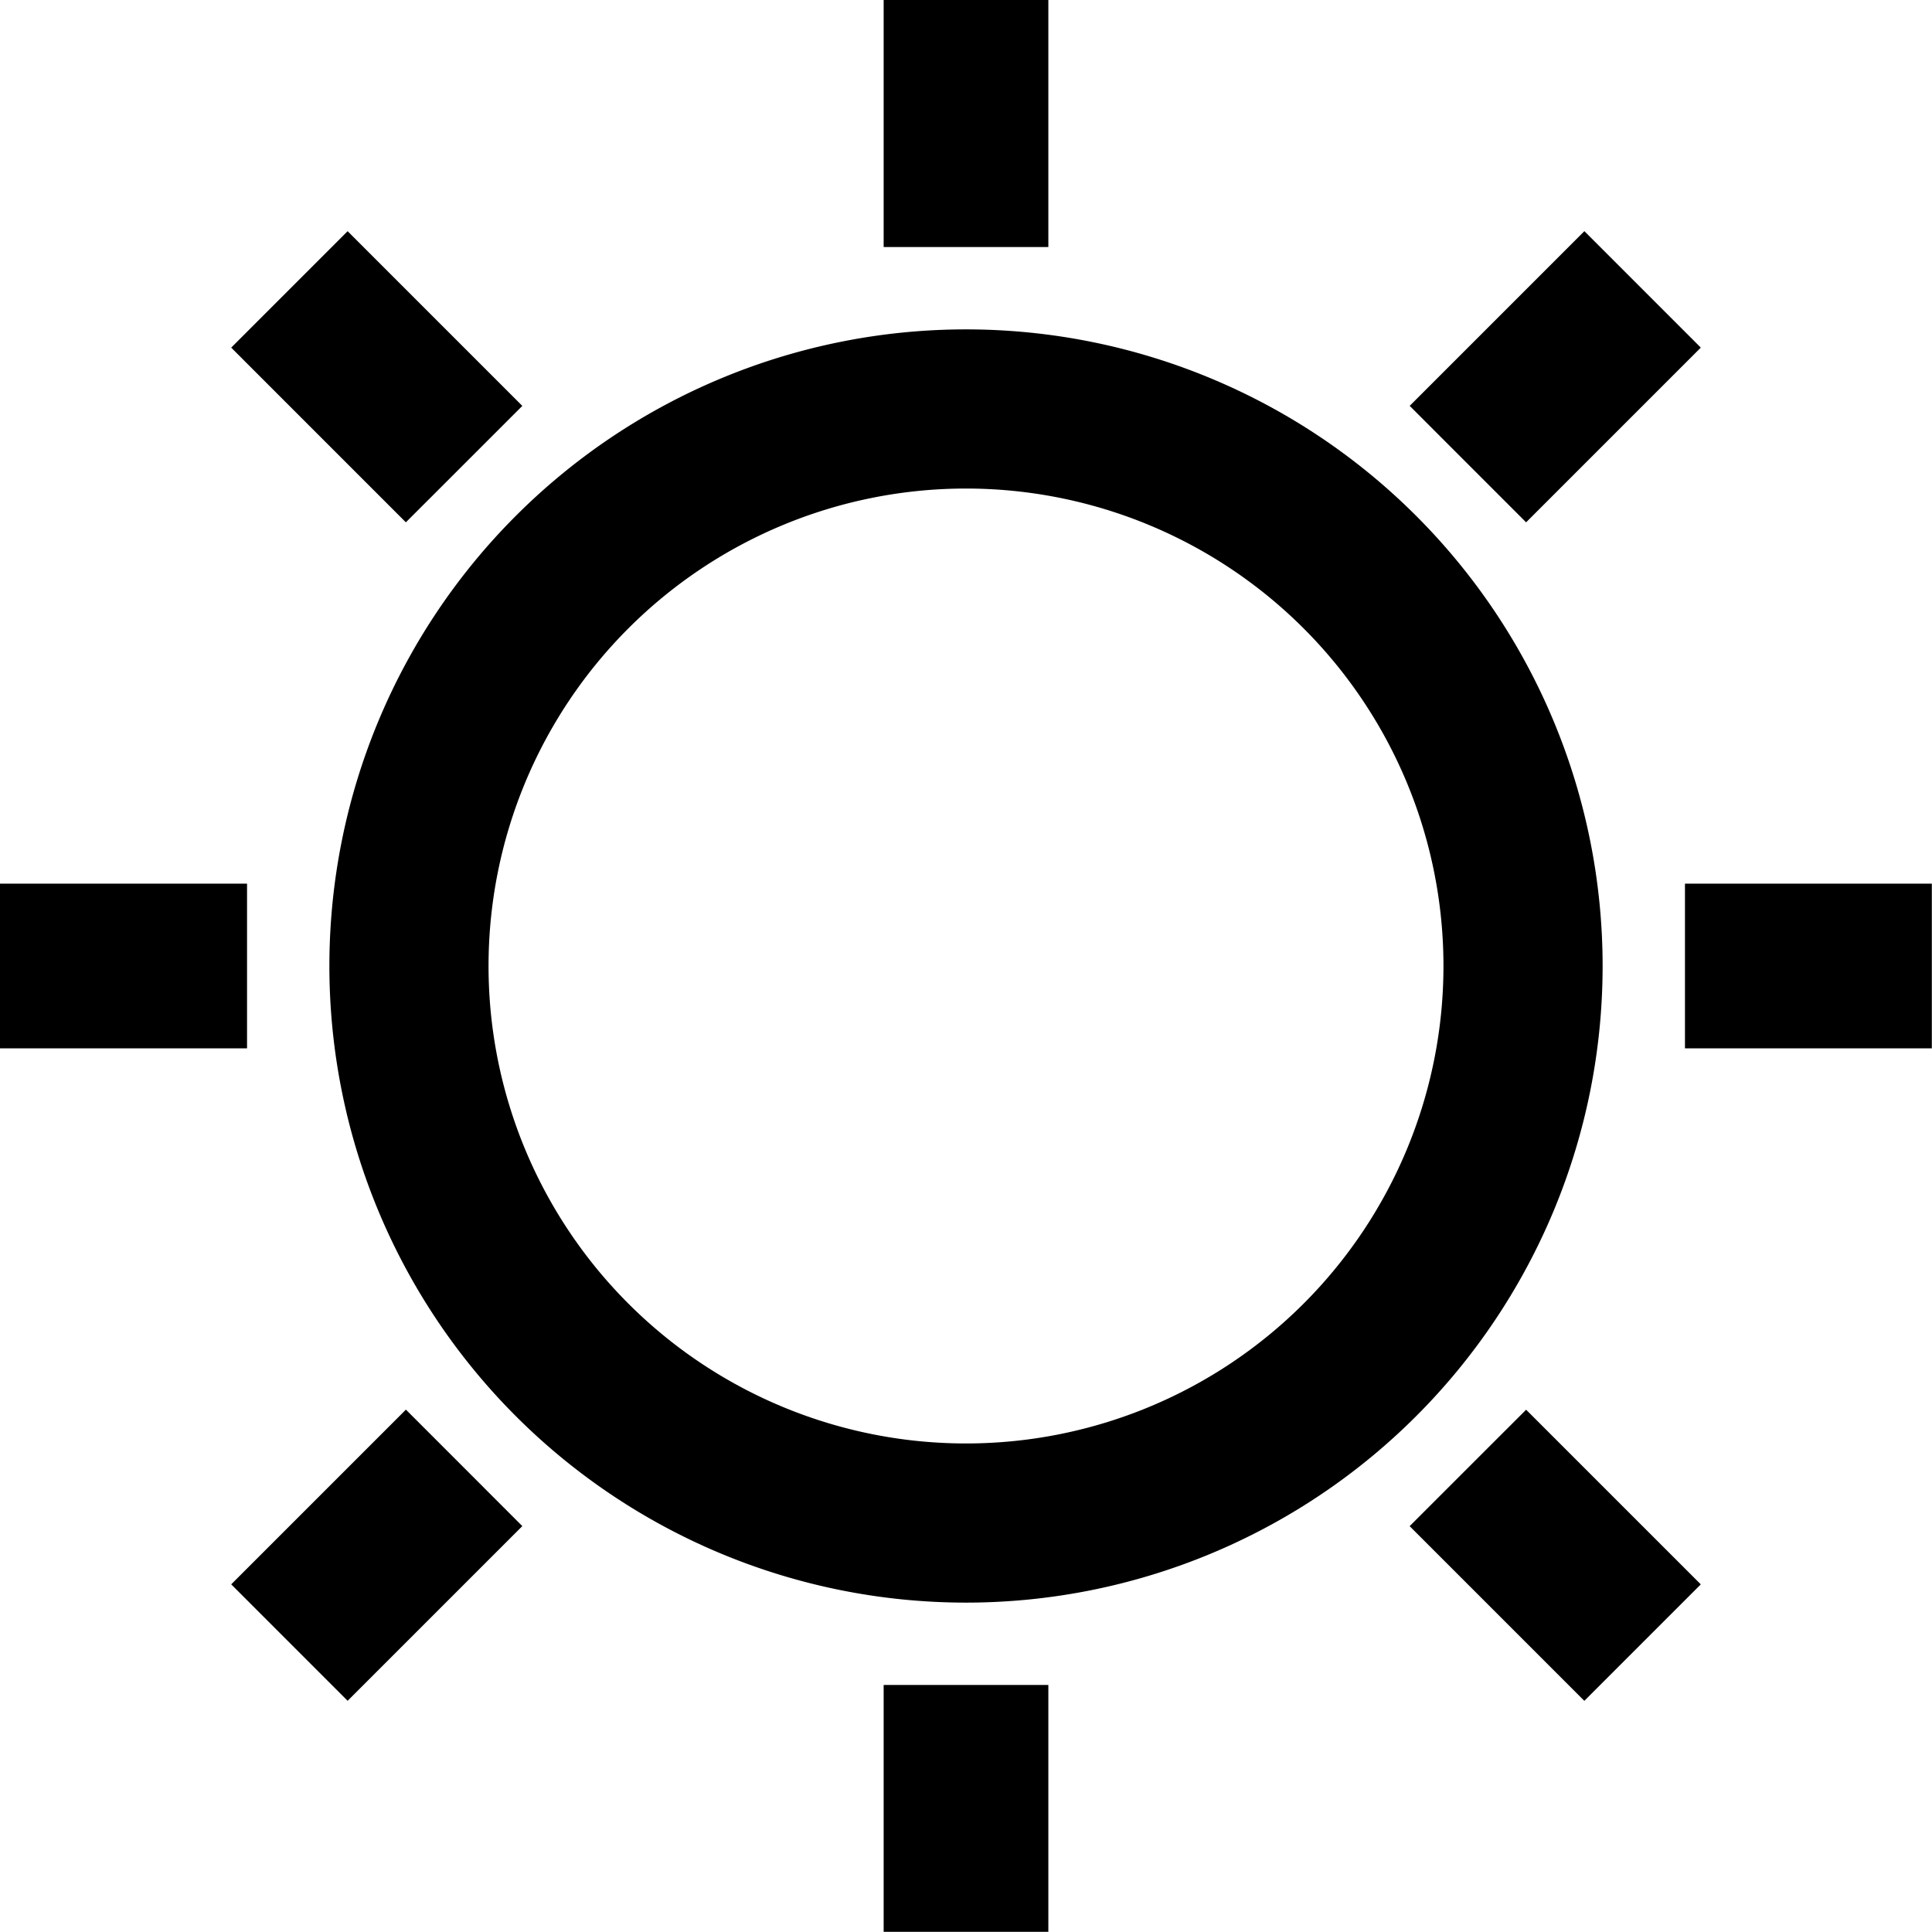
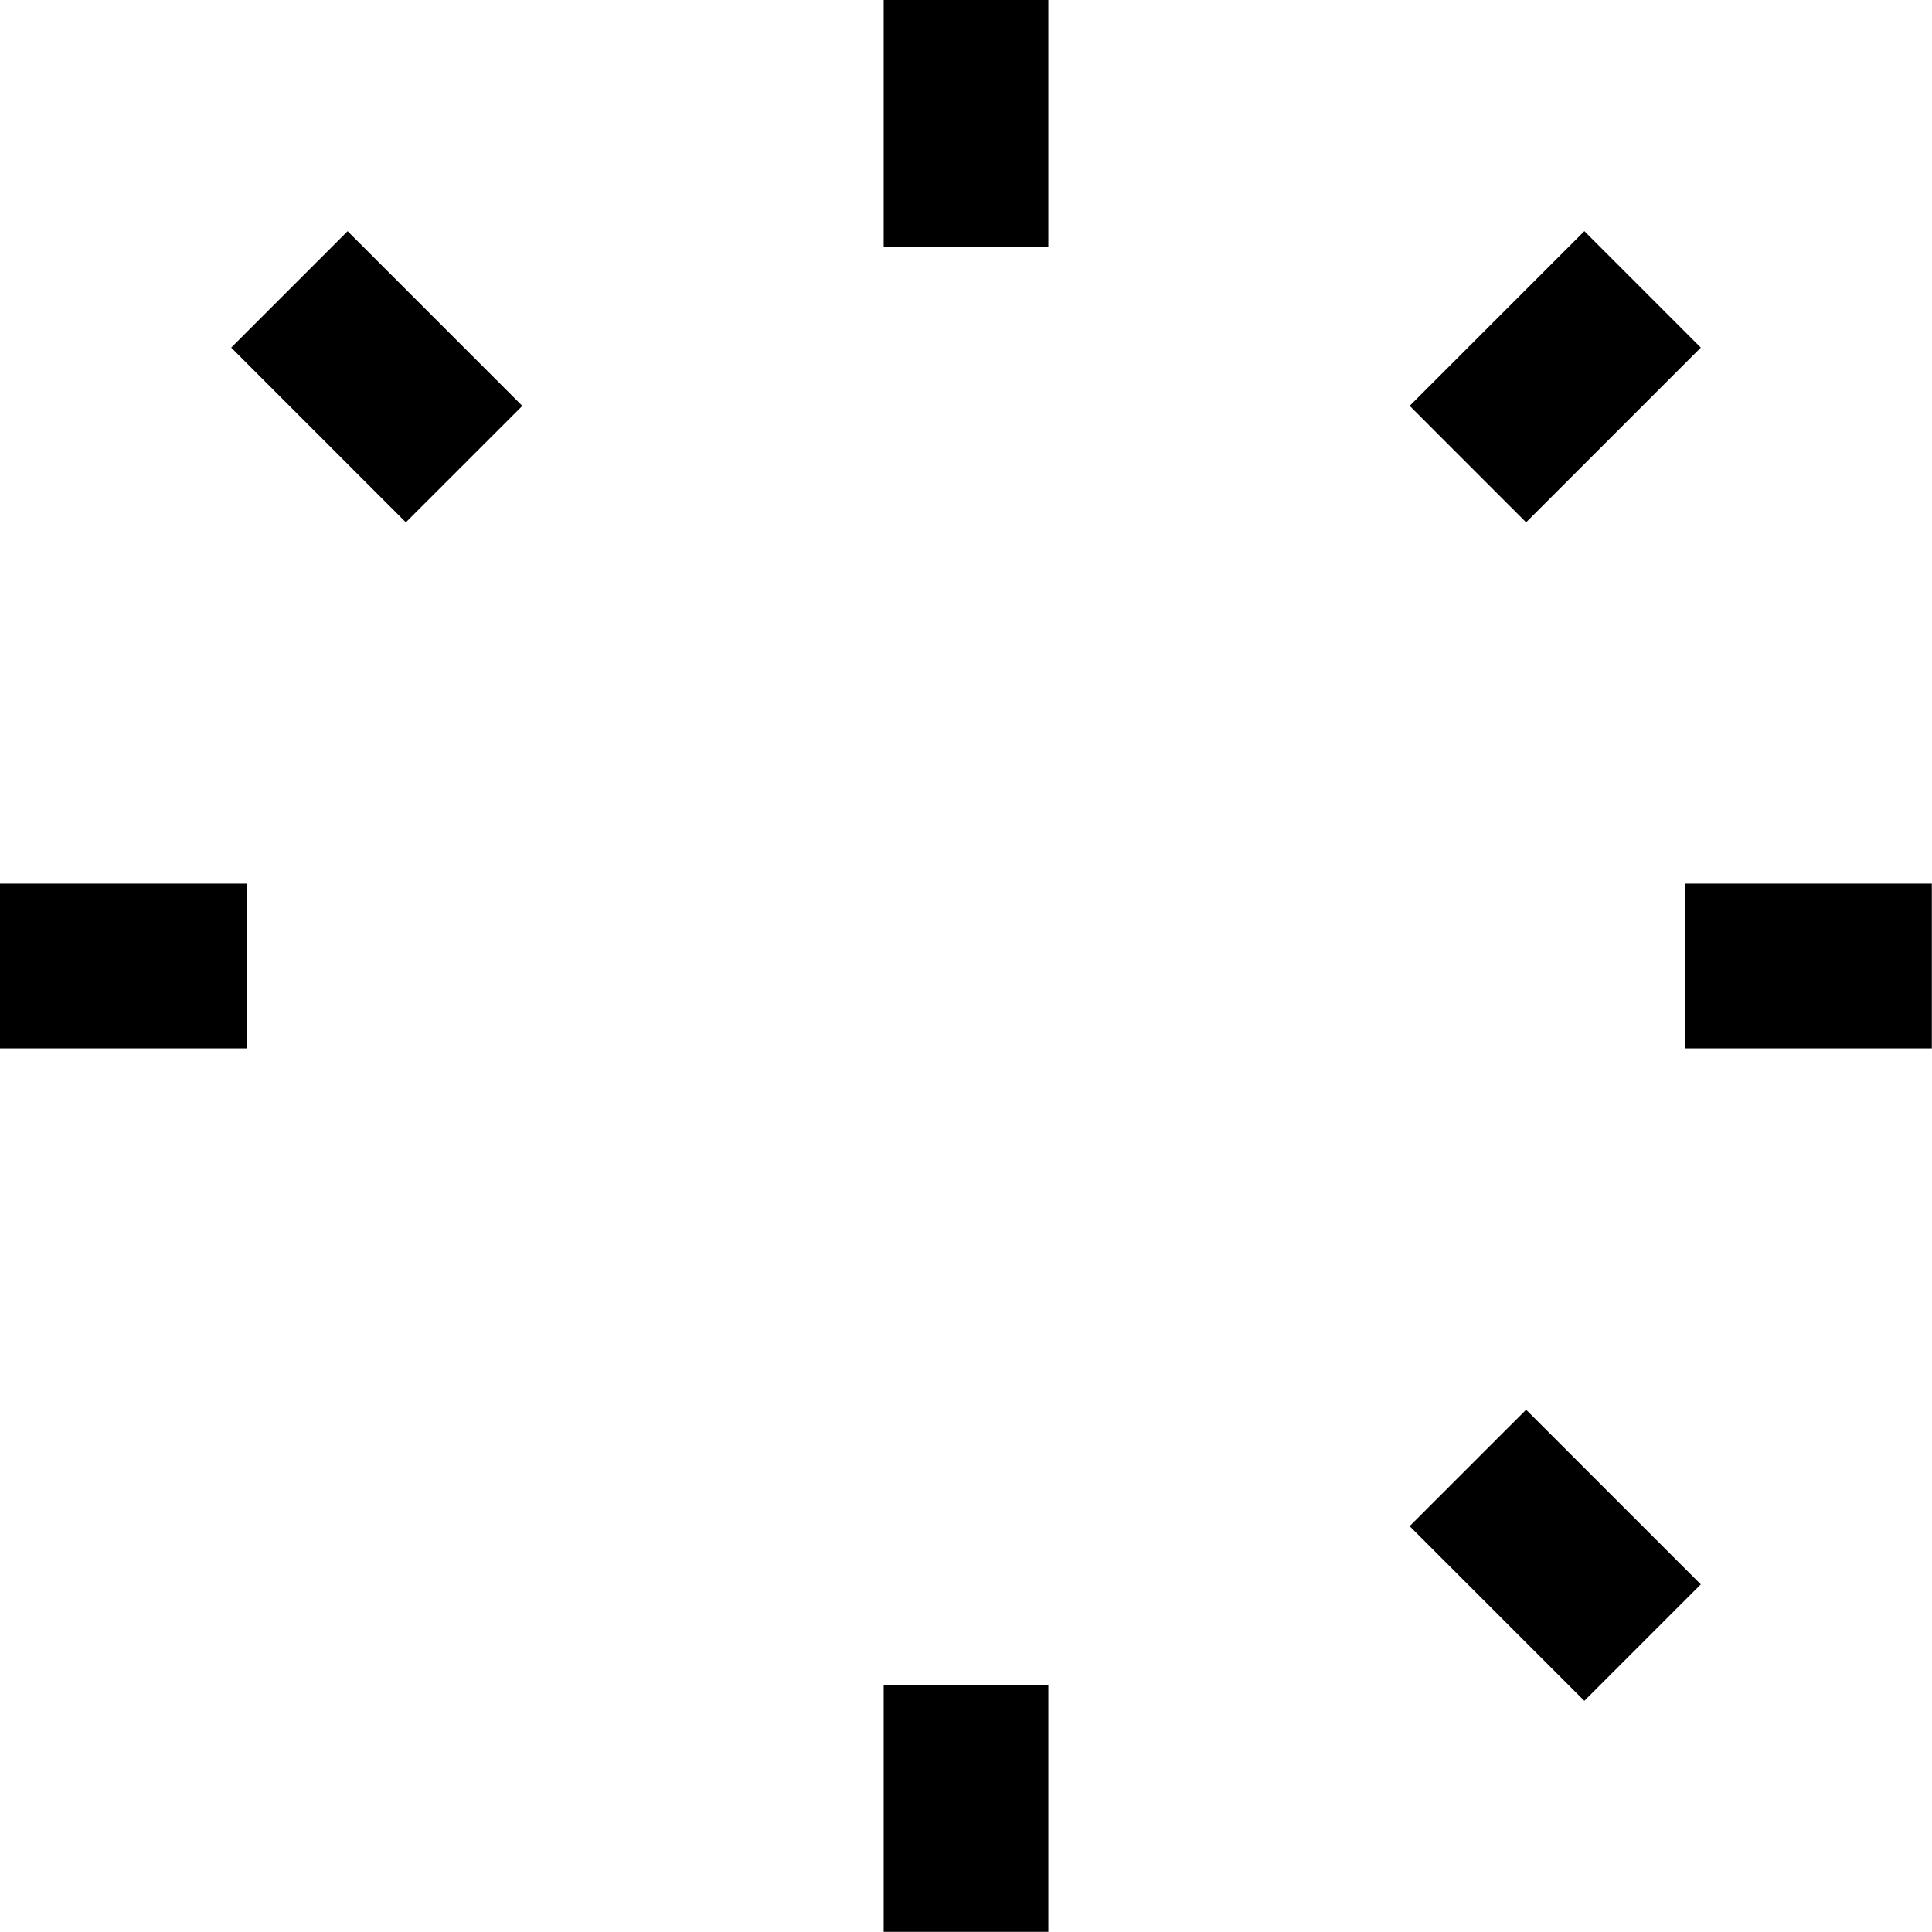
<svg xmlns="http://www.w3.org/2000/svg" width="45" height="45" viewBox="0 0 45 45">
  <g id="sun-svgrepo-com" transform="translate(-3 -3)">
-     <path id="Tracciato_4644" data-name="Tracciato 4644" d="M20.828,9.707A11.121,11.121,0,1,0,31.949,20.828,11.121,11.121,0,0,0,20.828,9.707ZM6,20.828A14.828,14.828,0,1,1,20.828,35.656,14.828,14.828,0,0,1,6,20.828Z" transform="translate(4.672 4.672)" fill-rule="evenodd" />
    <path id="Tracciato_4645" data-name="Tracciato 4645" d="M15.086,3V8.754H11.25V3Z" transform="translate(12.332 0)" fill-rule="evenodd" />
    <path id="Tracciato_4646" data-name="Tracciato 4646" d="M24.5,15.086H18.75V11.25H24.5Z" transform="translate(23.496 12.332)" fill-rule="evenodd" />
    <path id="Tracciato_4647" data-name="Tracciato 4647" d="M23.024,7.818l-4.069,4.069L16.243,9.174l4.069-4.069Z" transform="translate(19.591 3.279)" fill-rule="evenodd" />
    <path id="Tracciato_4648" data-name="Tracciato 4648" d="M20.311,23.024l-4.069-4.069,2.713-2.712,4.069,4.068Z" transform="translate(19.591 19.592)" fill-rule="evenodd" />
    <path id="Tracciato_4649" data-name="Tracciato 4649" d="M15.086,18.75V24.5H11.25V18.75Z" transform="translate(12.332 23.496)" fill-rule="evenodd" />
    <path id="Tracciato_4650" data-name="Tracciato 4650" d="M8.754,15.086H3V11.25H8.754Z" transform="translate(0 12.332)" fill-rule="evenodd" />
-     <path id="Tracciato_4651" data-name="Tracciato 4651" d="M11.887,18.955,7.818,23.024,5.106,20.311l4.069-4.069Z" transform="translate(3.279 19.591)" fill-rule="evenodd" />
    <path id="Tracciato_4652" data-name="Tracciato 4652" d="M9.174,11.887,5.106,7.818,7.818,5.106l4.069,4.069Z" transform="translate(3.279 3.279)" fill-rule="evenodd" />
  </g>
</svg>